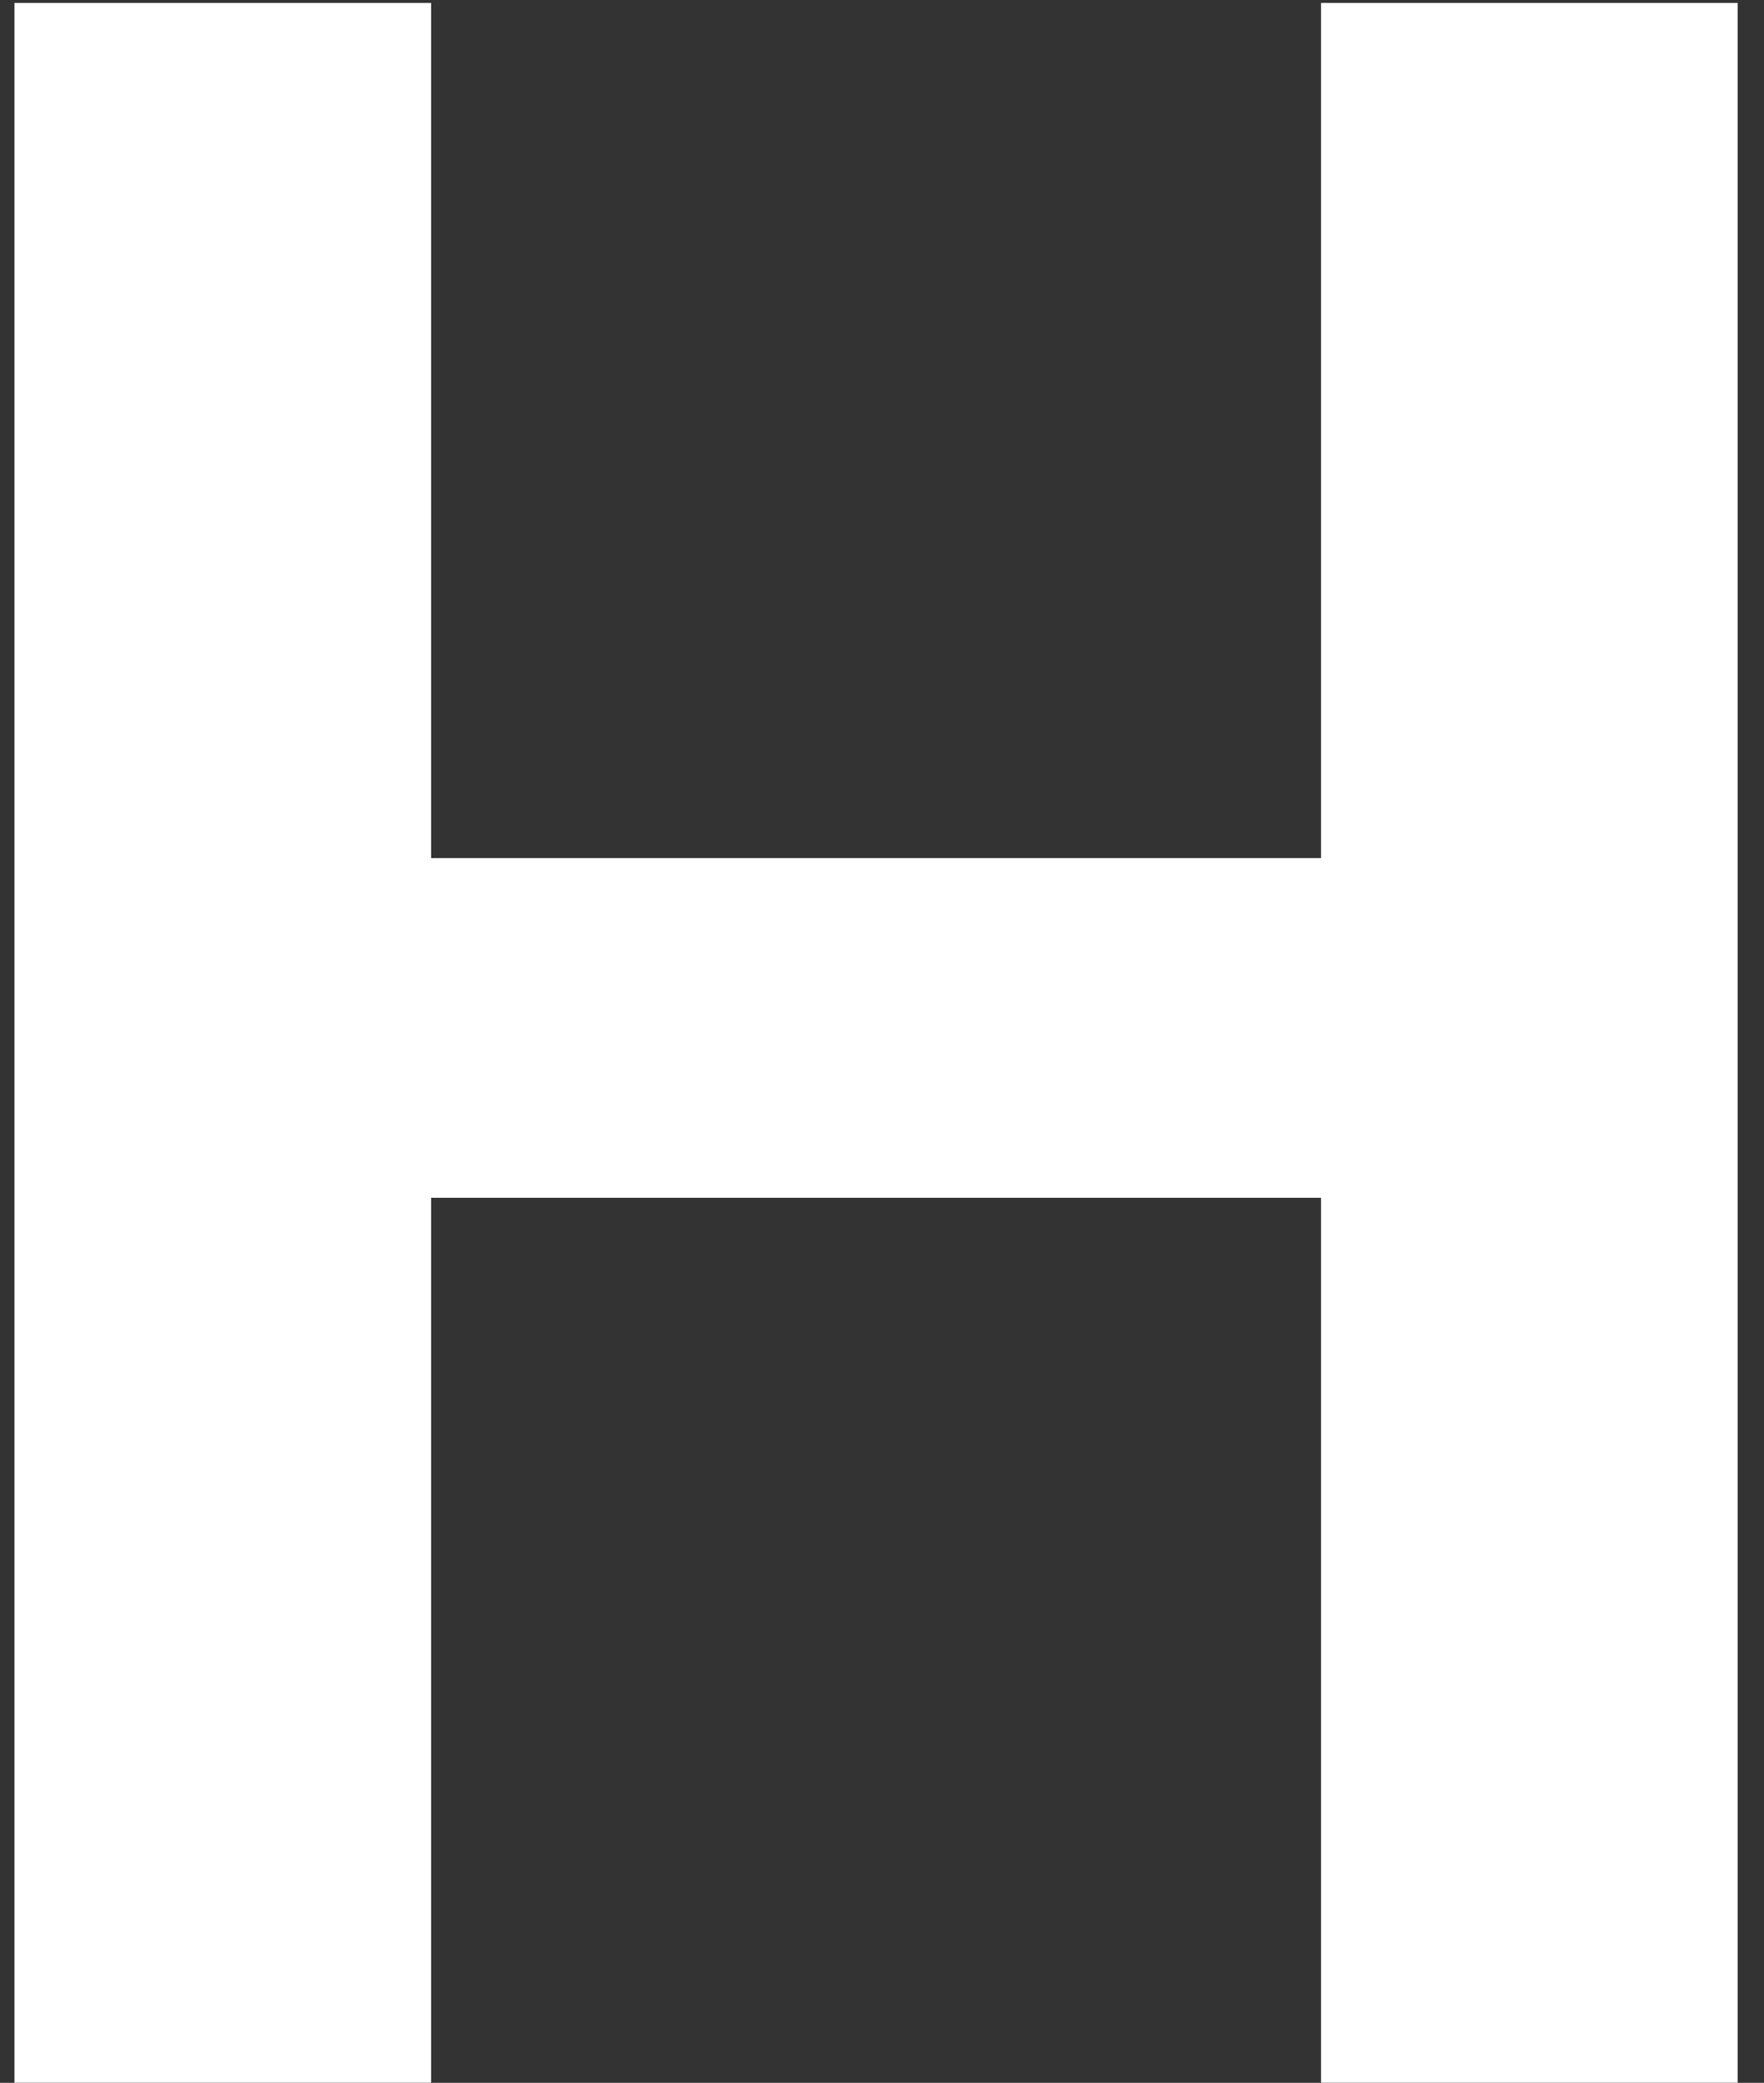
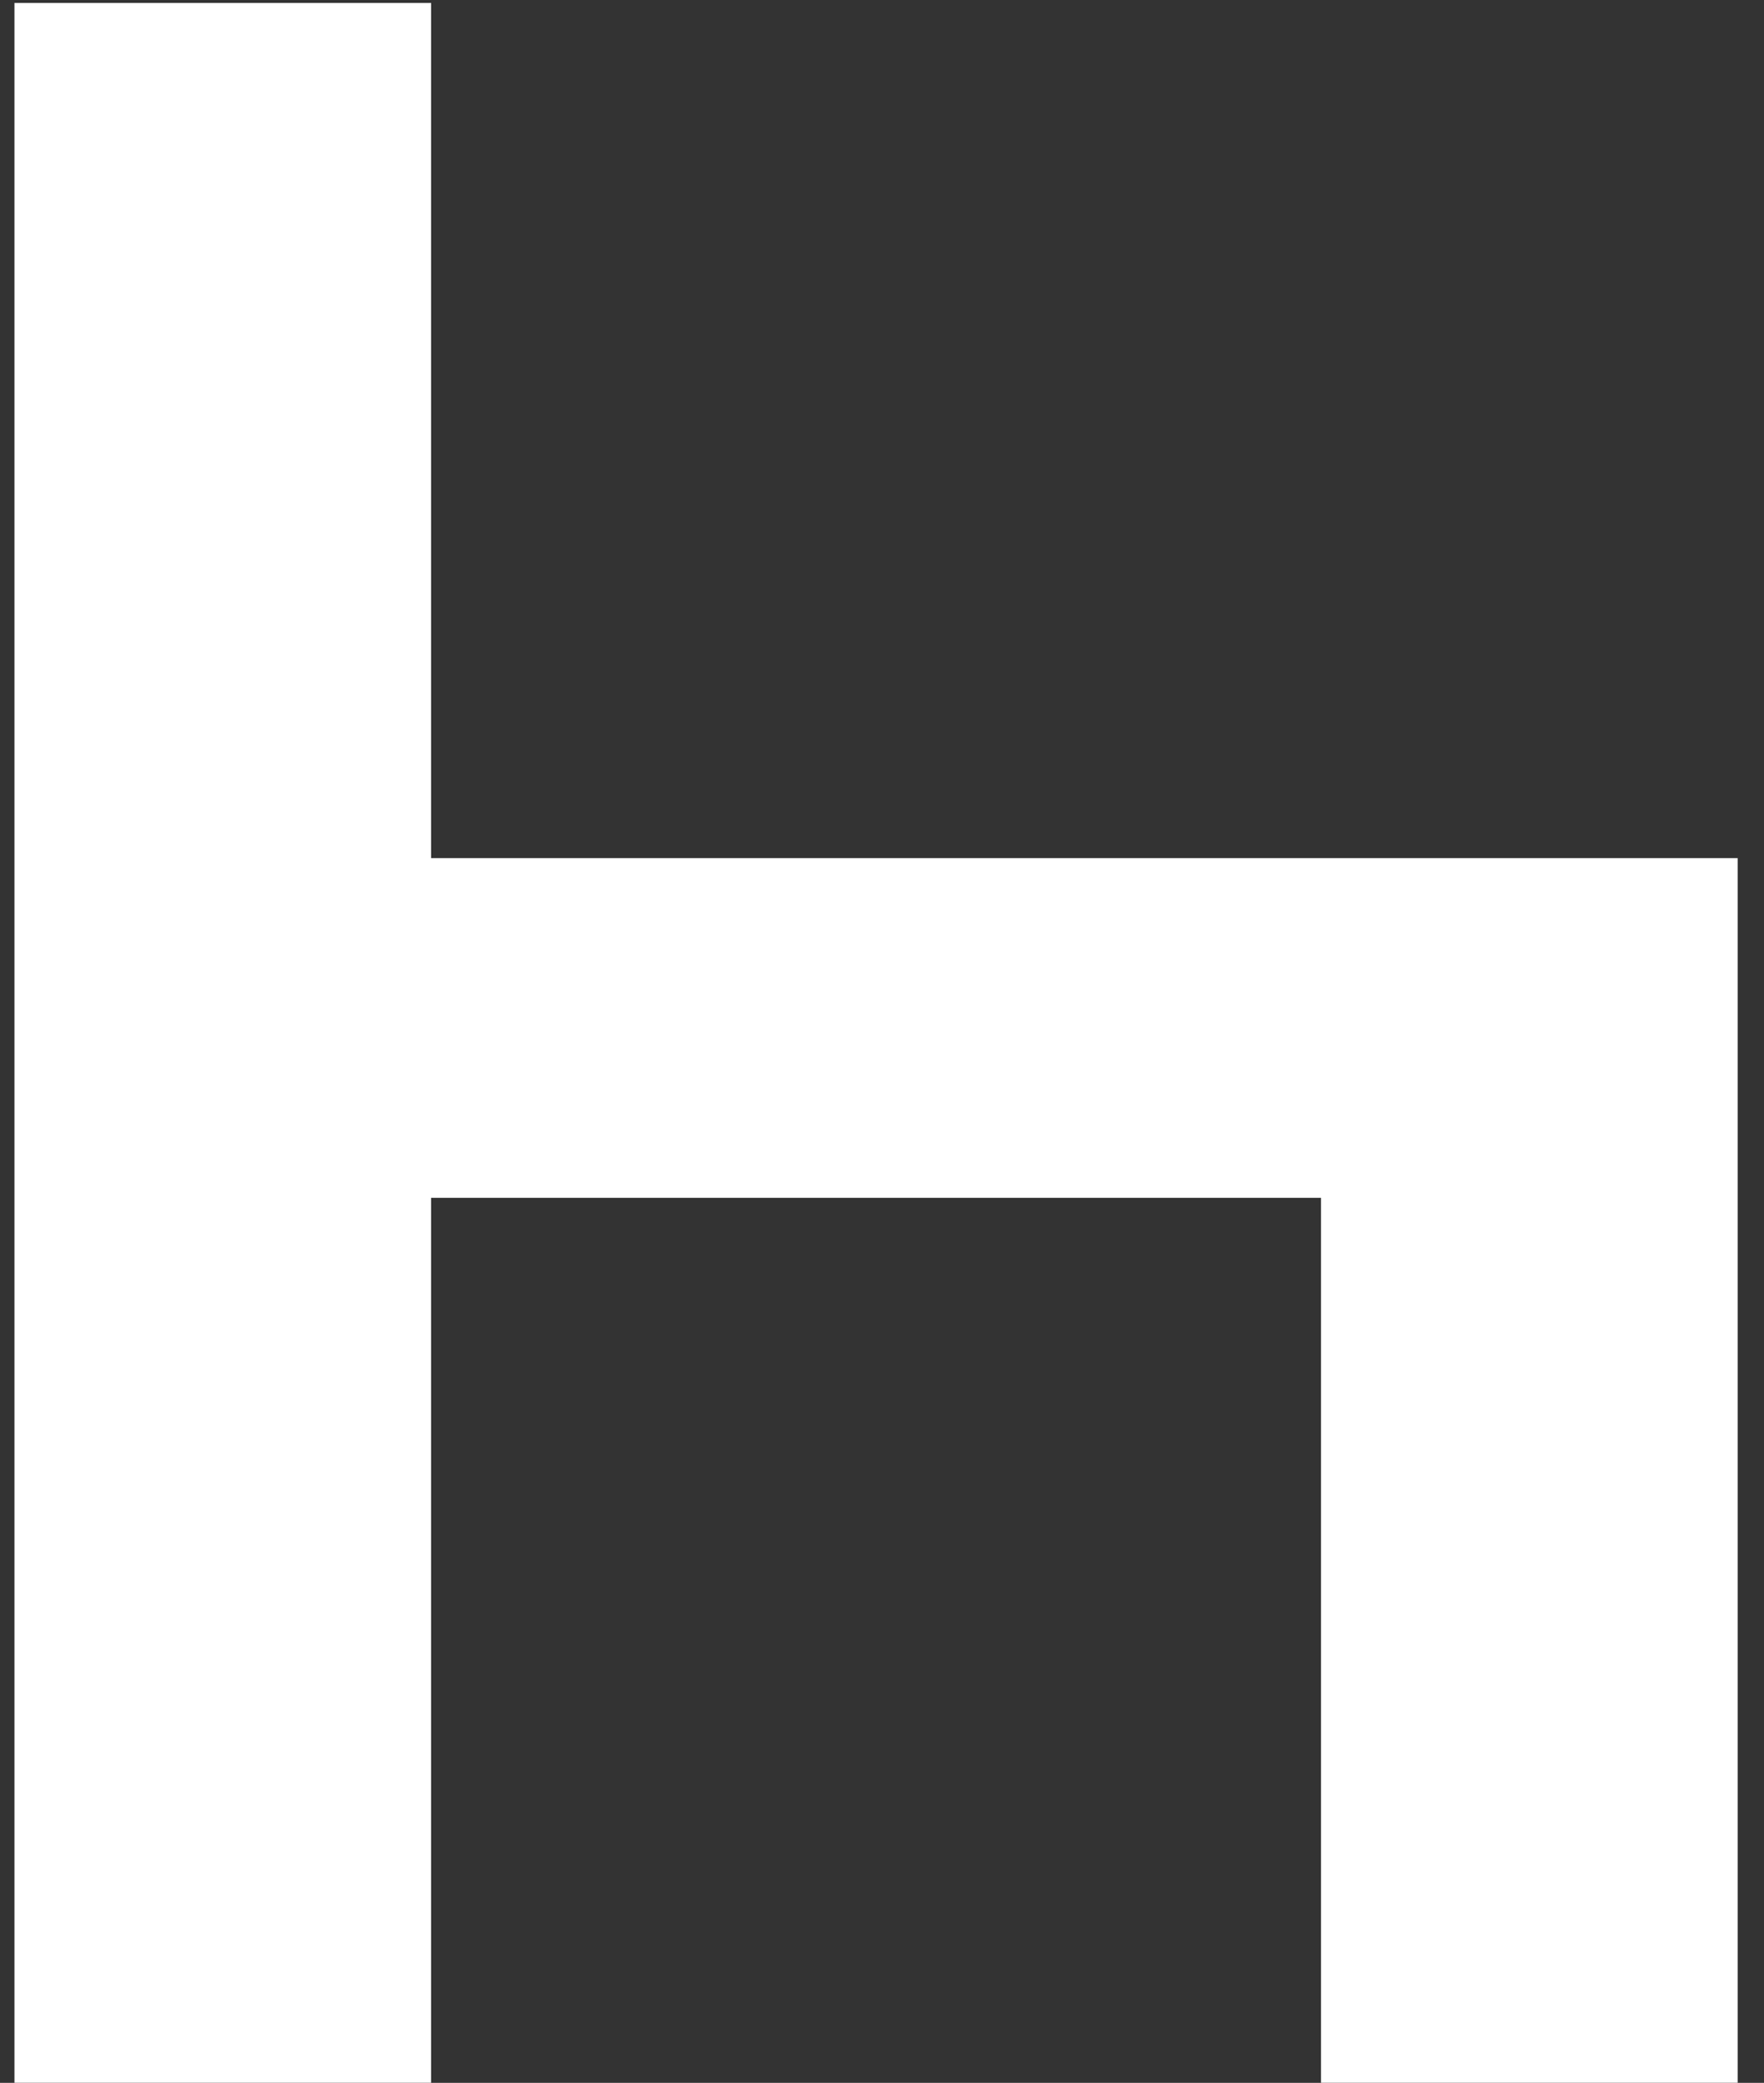
<svg xmlns="http://www.w3.org/2000/svg" width="61" height="72" viewBox="0 0 61 72" fill="none">
  <rect x="0" y="0" width="61" height="72" fill="#333333" stroke="none" />
-   <path d="M60.089 0.103V71.997H45.681V41.406H14.908V71.997H0.5V0.103H14.908V29.664H45.681V0.103H60.089Z" fill="white" />
+   <path d="M60.089 0.103V71.997H45.681V41.406H14.908V71.997H0.5V0.103H14.908V29.664H45.681H60.089Z" fill="white" />
</svg>